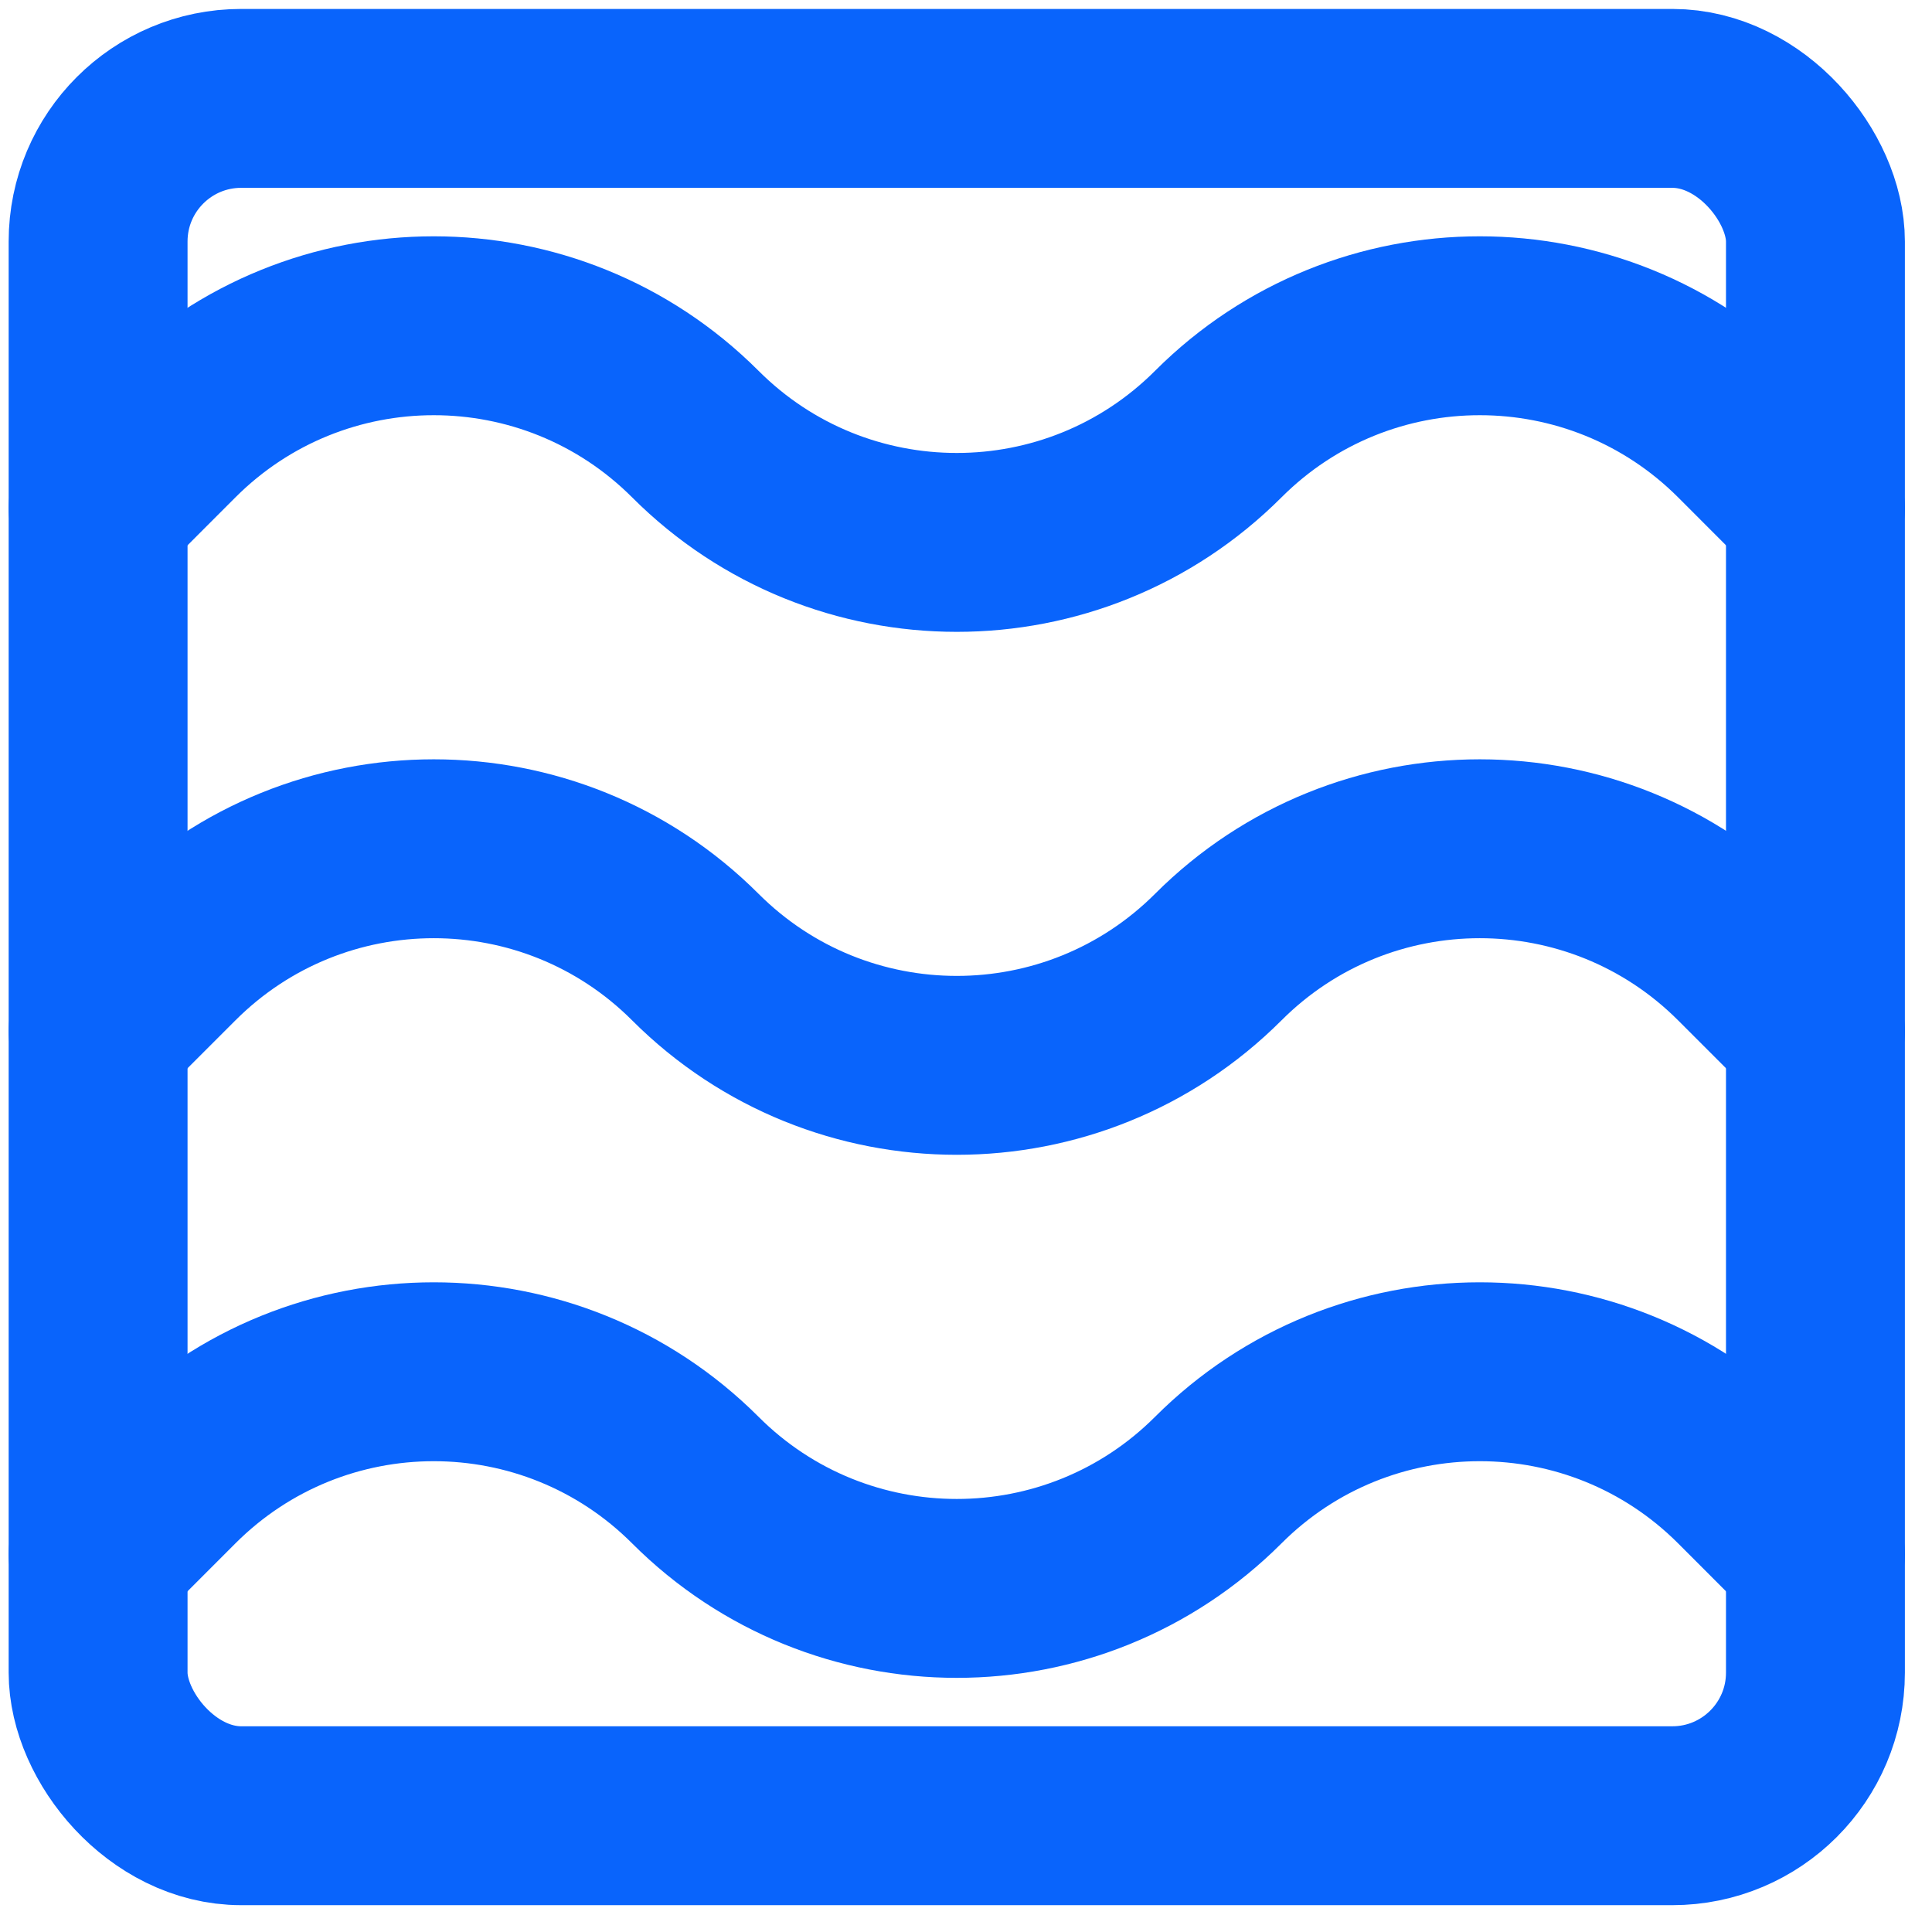
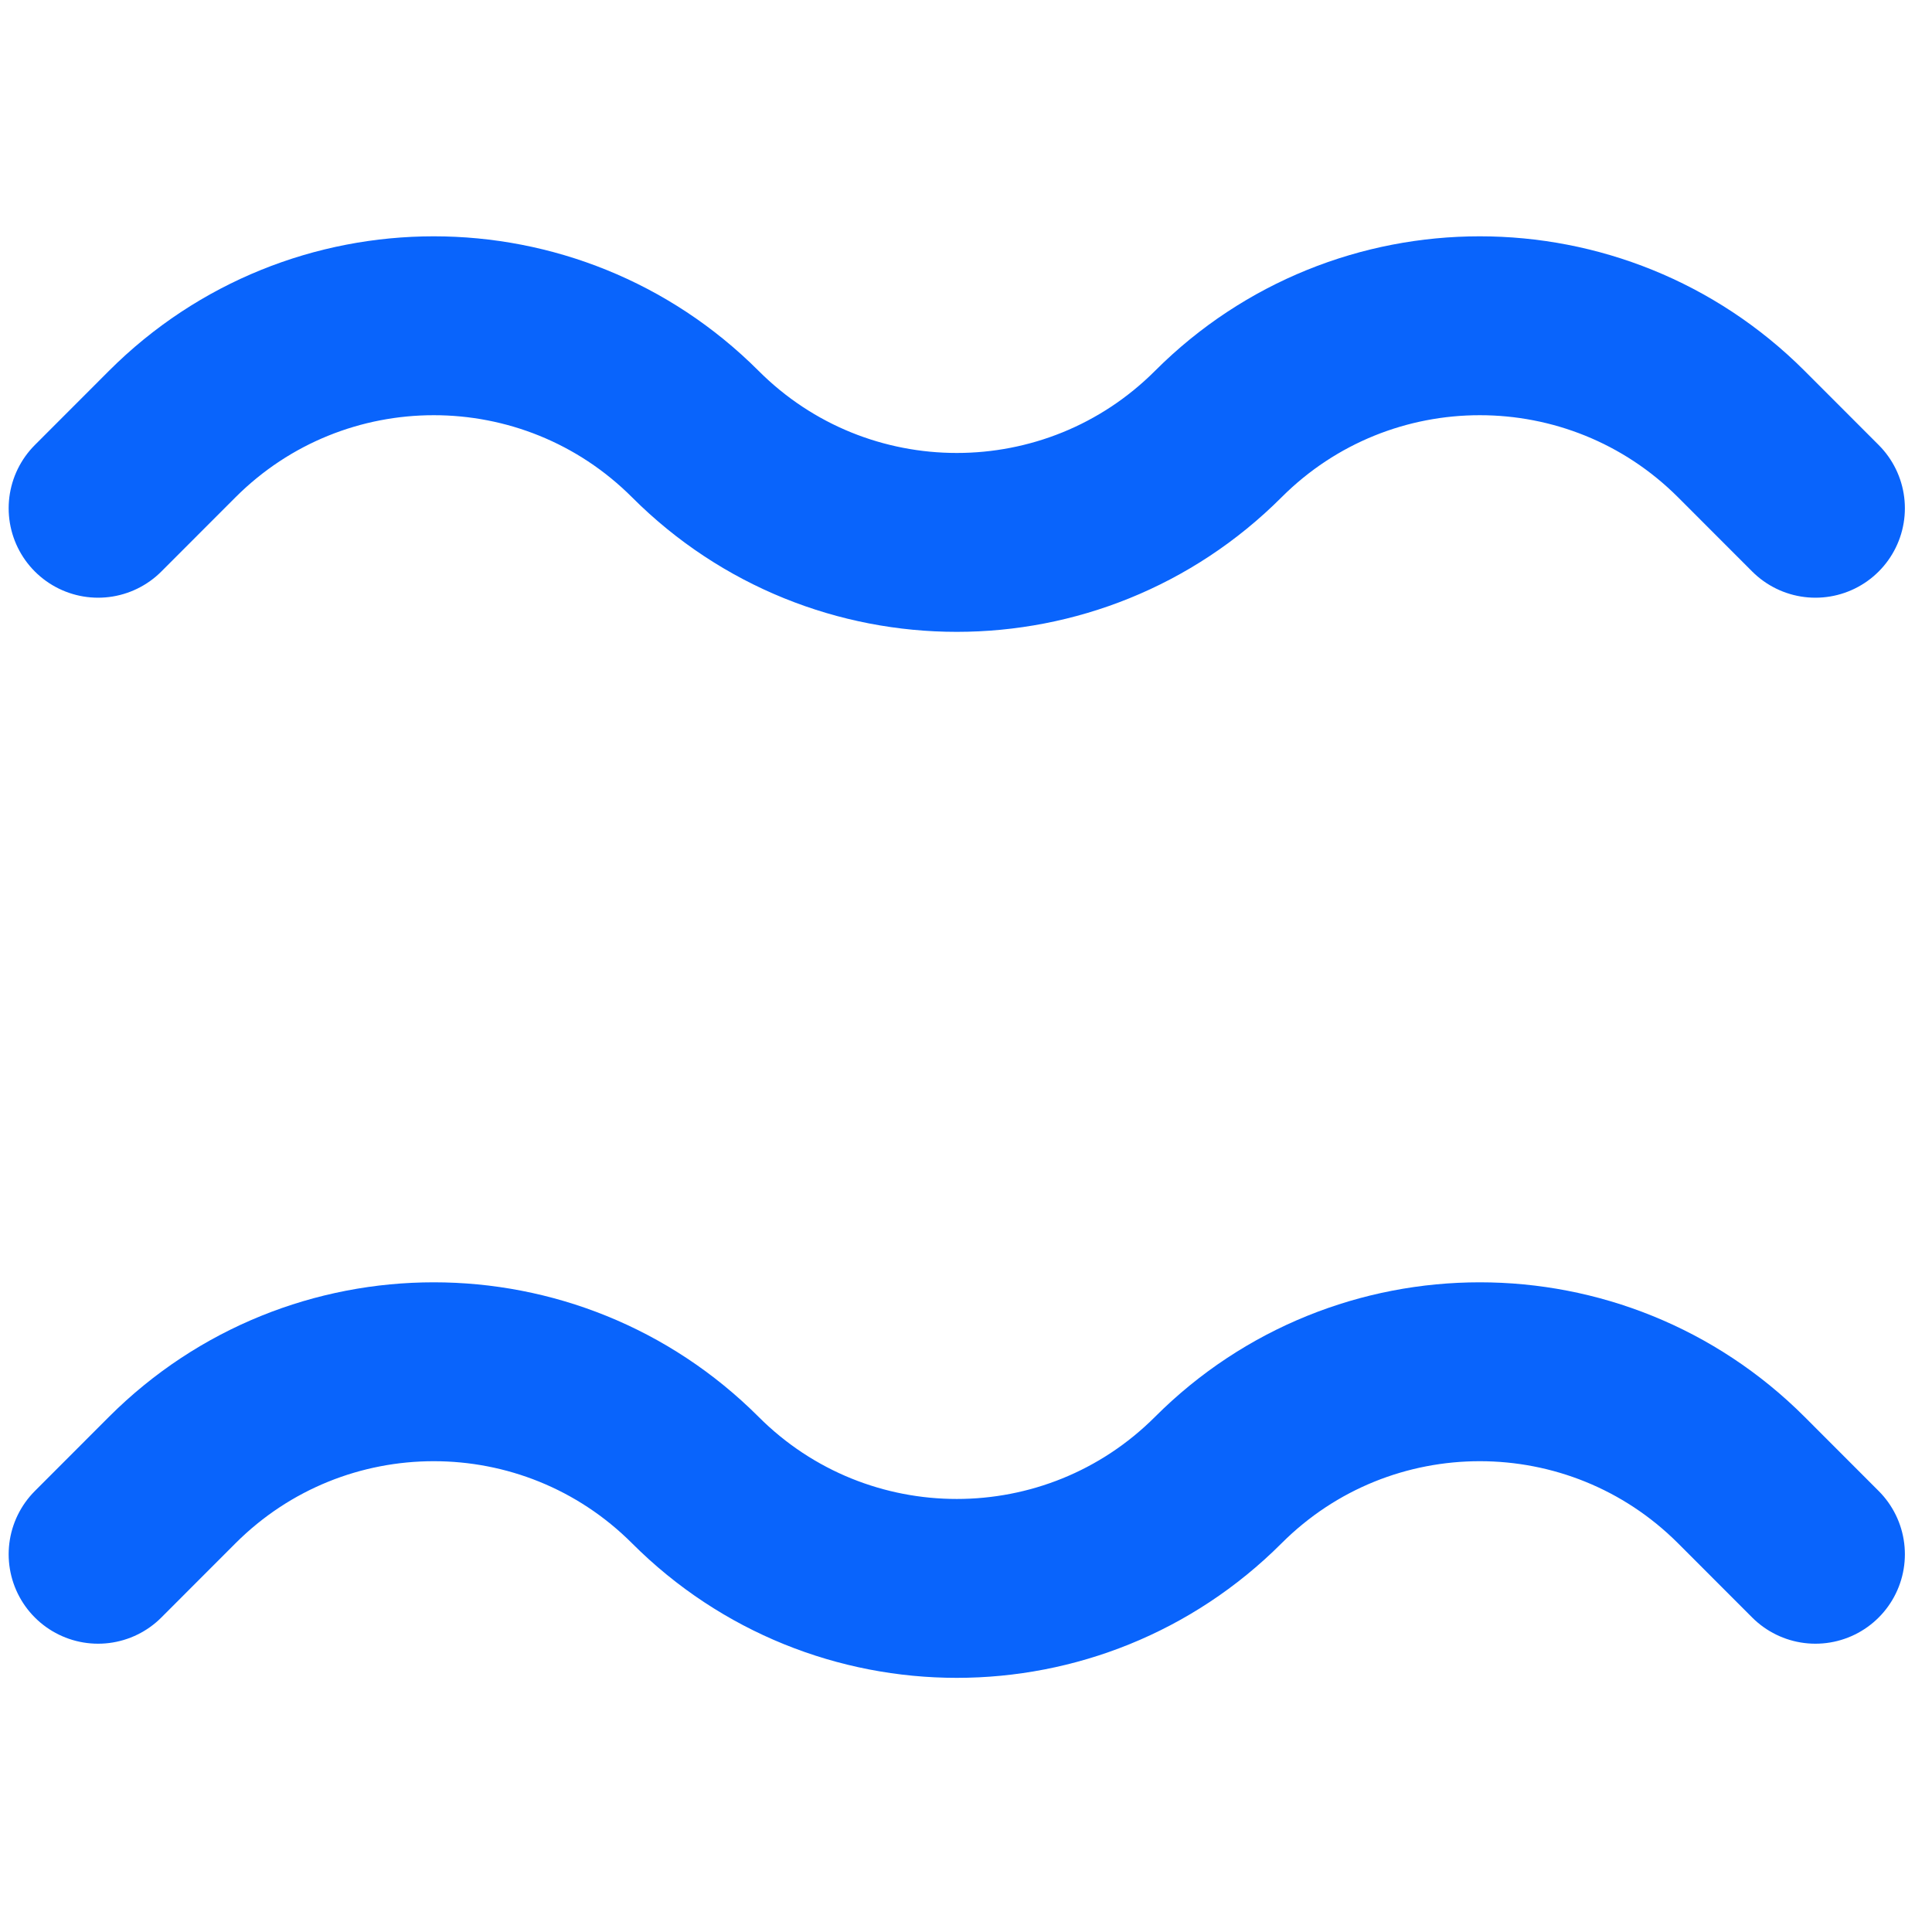
<svg xmlns="http://www.w3.org/2000/svg" width="27" height="27" viewBox="0 0 27 27" fill="none">
  <path d="M1.371 7.103L2.407 6.066C4.426 4.048 7.698 4.048 9.717 6.066V6.066C11.735 8.085 15.007 8.085 17.026 6.066V6.066C19.044 4.048 22.316 4.048 24.335 6.066L25.371 7.103" stroke="#0964FC" stroke-width="2.5" stroke-linecap="round" stroke-linejoin="round" />
-   <path d="M1.371 14.411L2.407 13.375C4.426 11.357 7.698 11.357 9.717 13.375V13.375C11.735 15.393 15.007 15.393 17.026 13.375V13.375C19.044 11.357 22.316 11.357 24.335 13.375L25.371 14.411" stroke="#0964FC" stroke-width="2.5" stroke-linecap="round" stroke-linejoin="round" />
  <path d="M1.371 21.721L2.407 20.684C4.426 18.666 7.698 18.666 9.717 20.684V20.684C11.735 22.703 15.007 22.703 17.026 20.684V20.684C19.044 18.666 22.316 18.666 24.335 20.684L25.371 21.721" stroke="#0964FC" stroke-width="2.5" stroke-linecap="round" stroke-linejoin="round" />
-   <rect x="1.371" y="1.375" width="24" height="24" rx="2" stroke="#0964FC" stroke-width="2.5" stroke-linejoin="round" />
</svg>